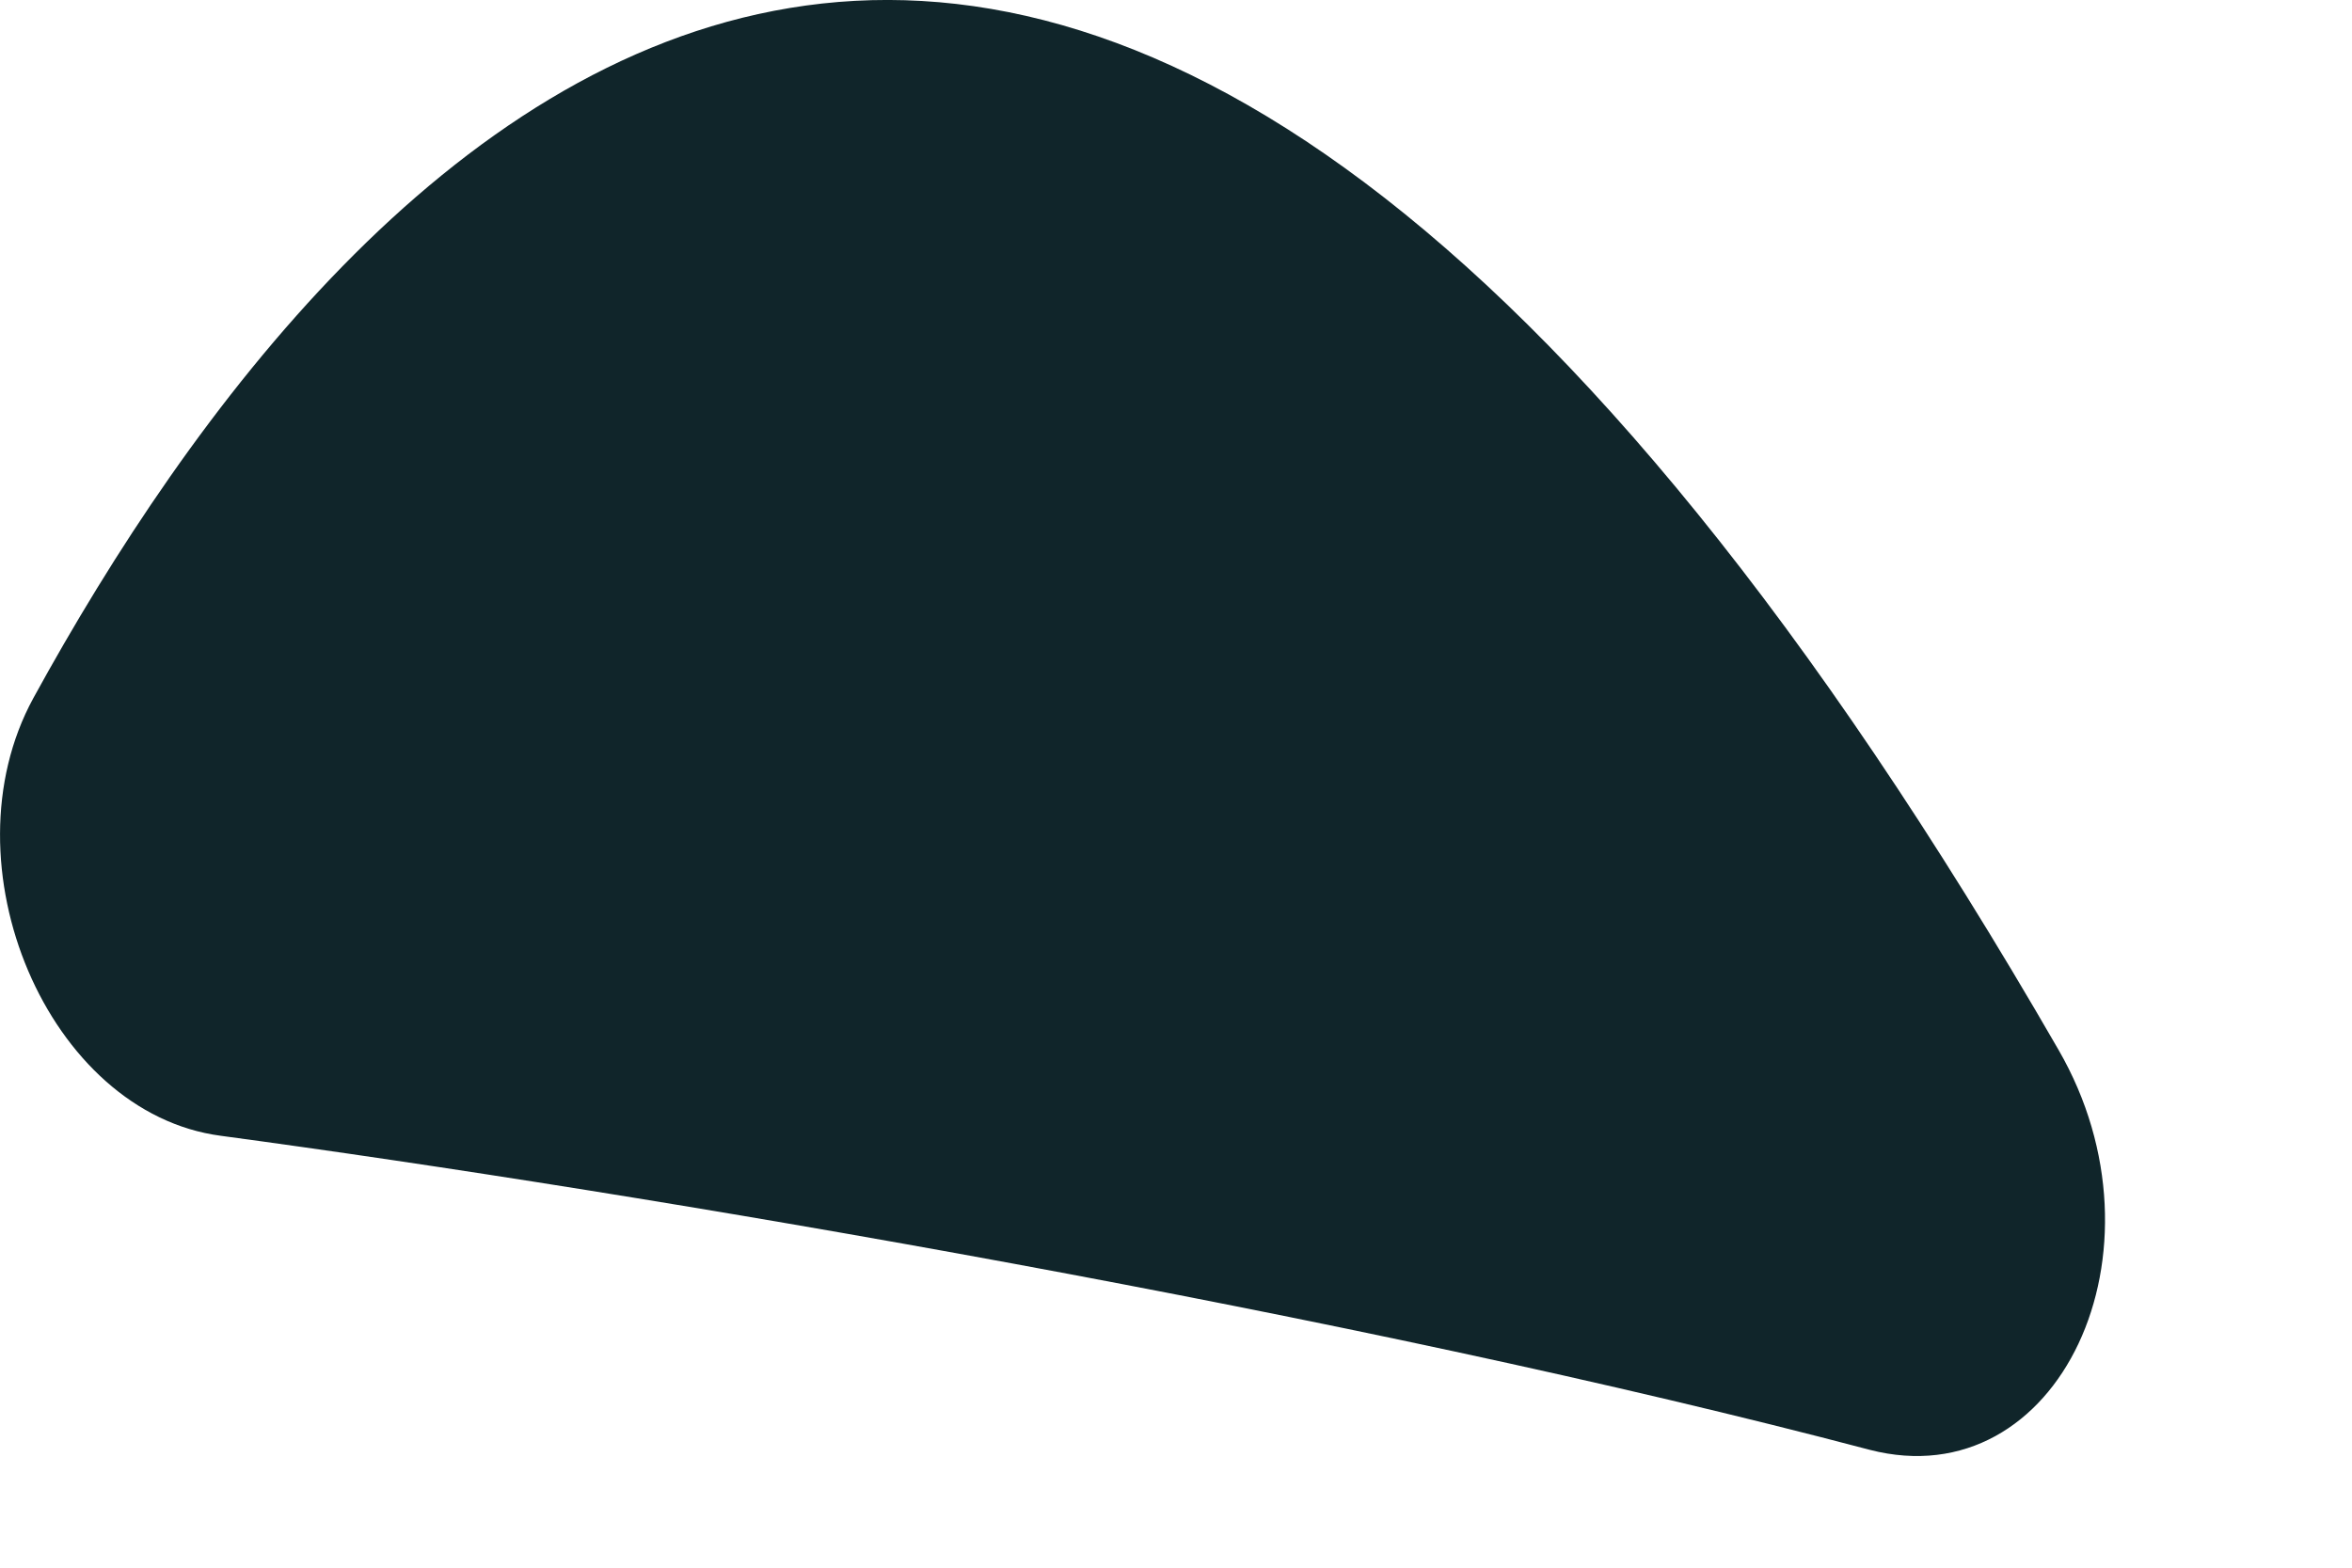
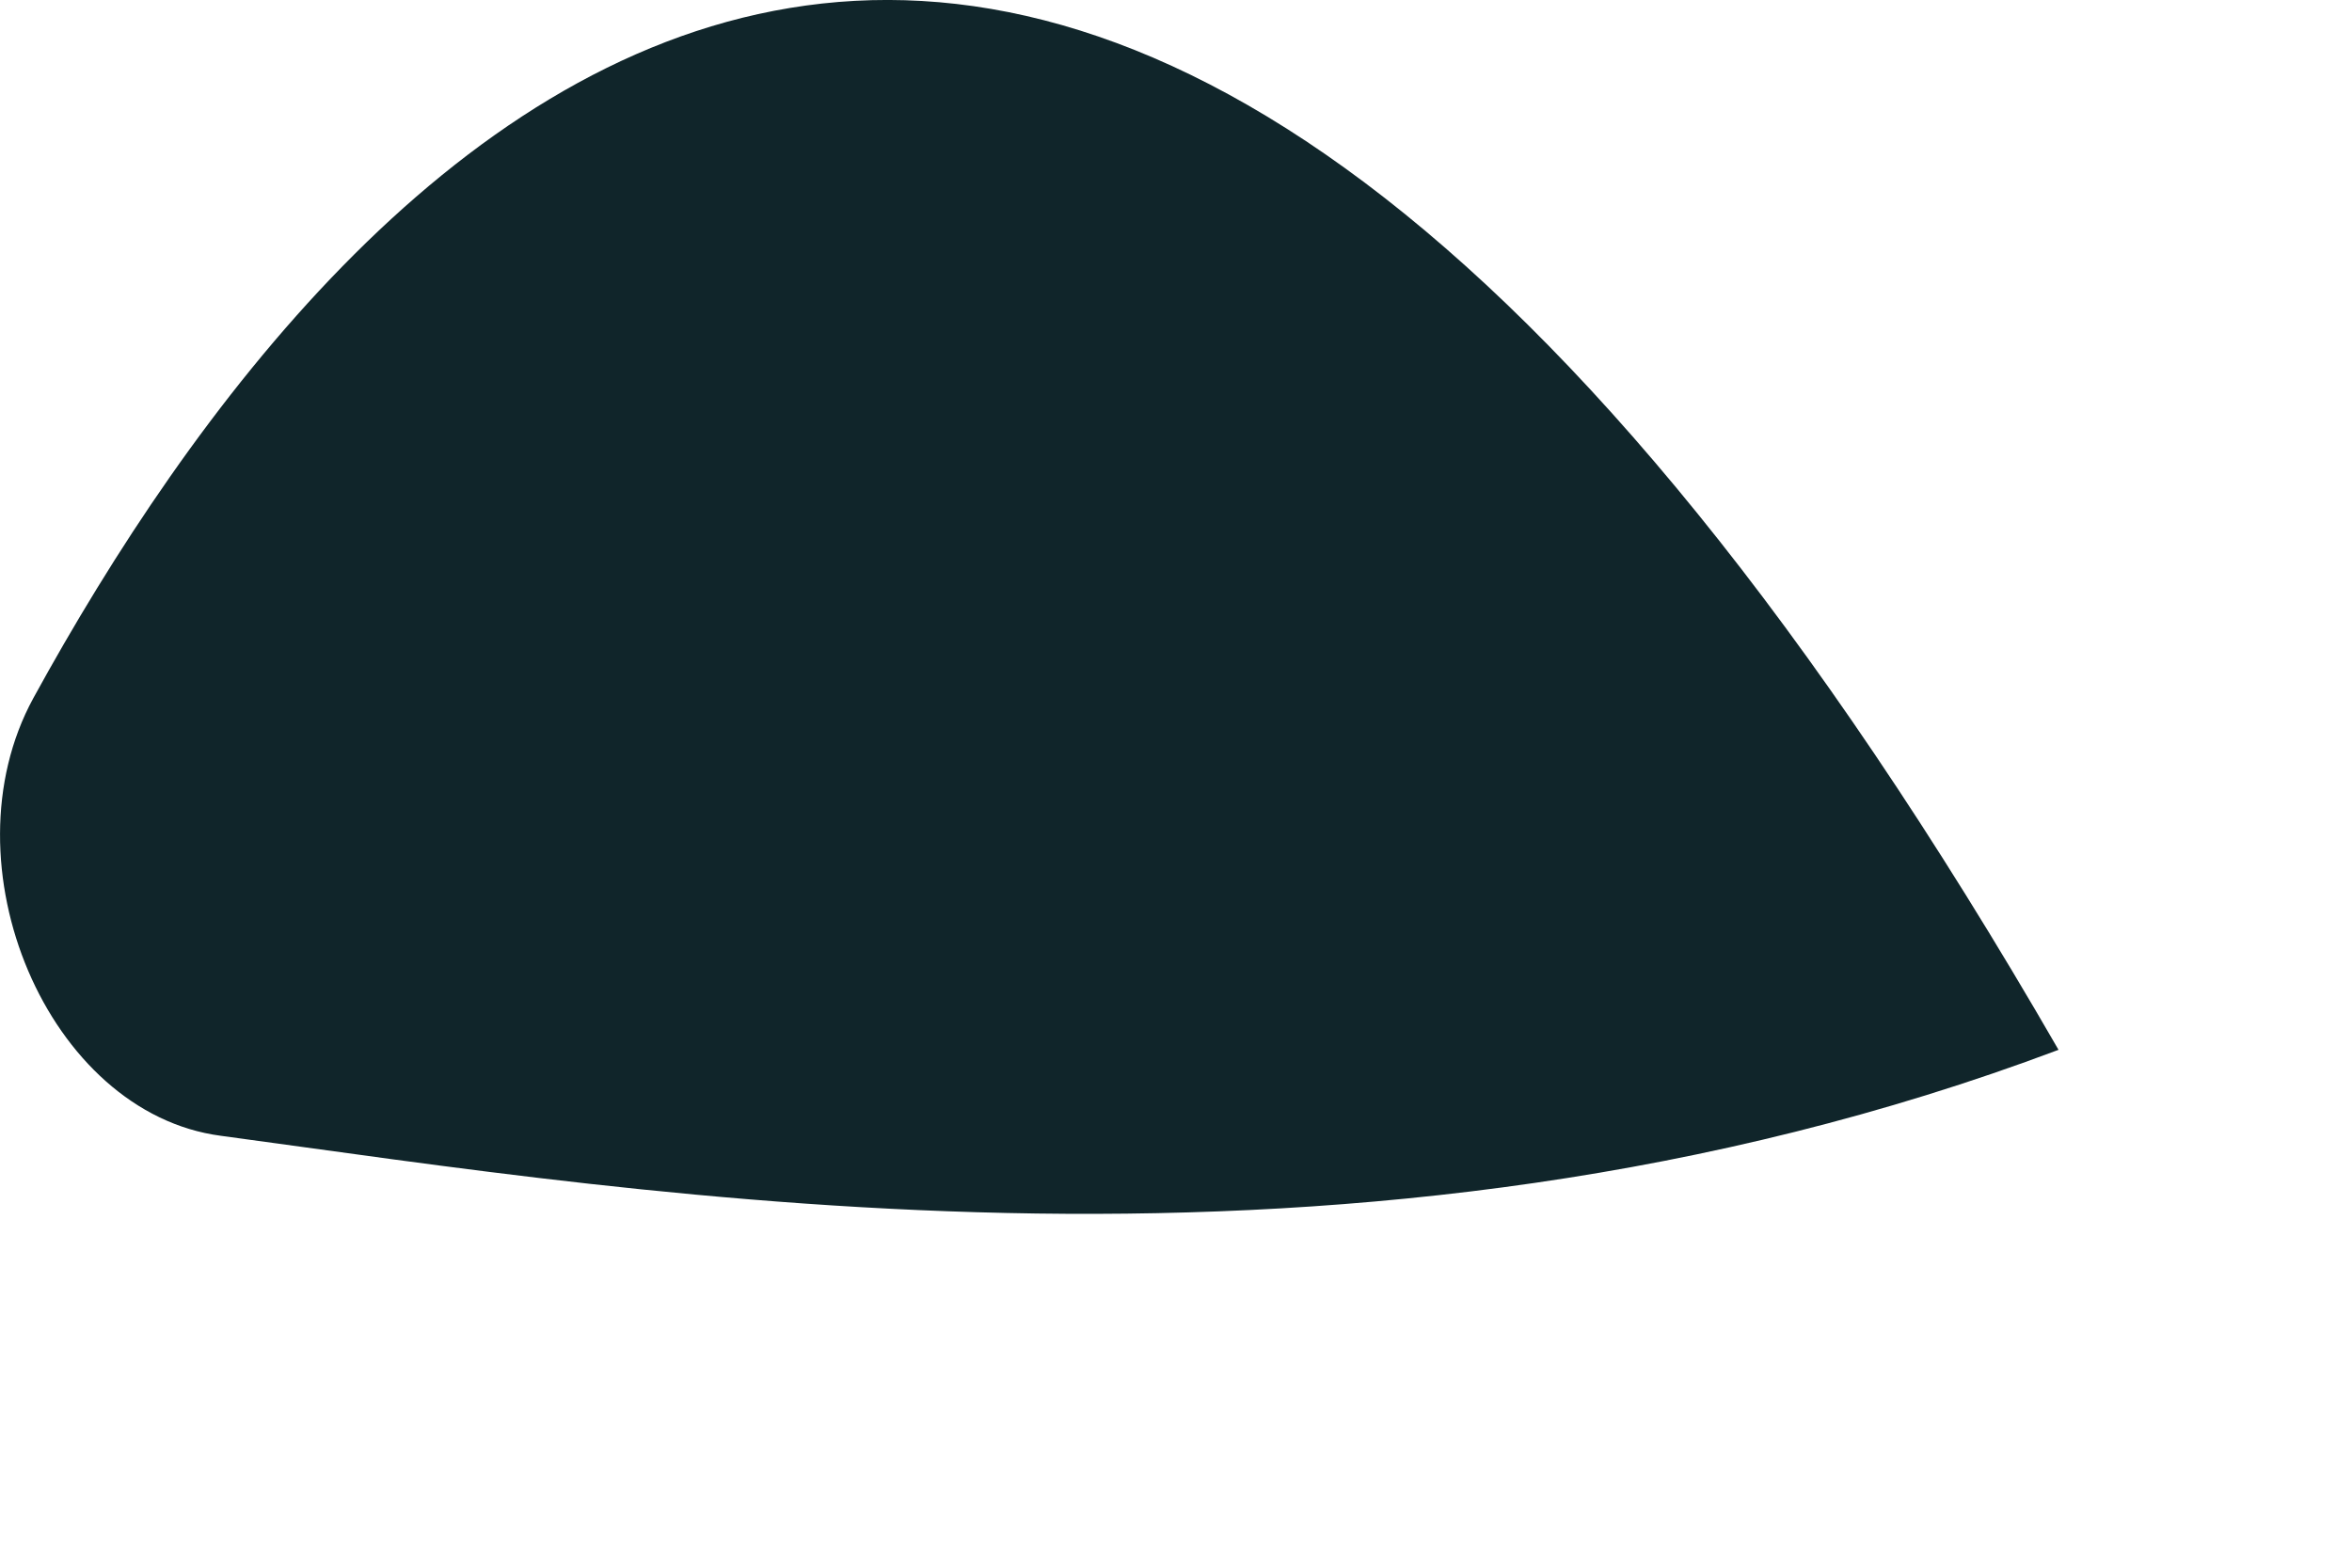
<svg xmlns="http://www.w3.org/2000/svg" fill="none" height="100%" overflow="visible" preserveAspectRatio="none" style="display: block;" viewBox="0 0 9 6" width="100%">
-   <path d="M0.127 2.673C1.338 0.463 4.054 -2.612 7.877 4.018C8.322 4.788 7.877 5.735 7.155 5.549C5.187 5.03 2.48 4.567 0.845 4.347C0.183 4.26 -0.219 3.309 0.127 2.673Z" fill="#10252A" id="Vector" />
+   <path d="M0.127 2.673C1.338 0.463 4.054 -2.612 7.877 4.018C5.187 5.03 2.48 4.567 0.845 4.347C0.183 4.26 -0.219 3.309 0.127 2.673Z" fill="#10252A" id="Vector" />
</svg>